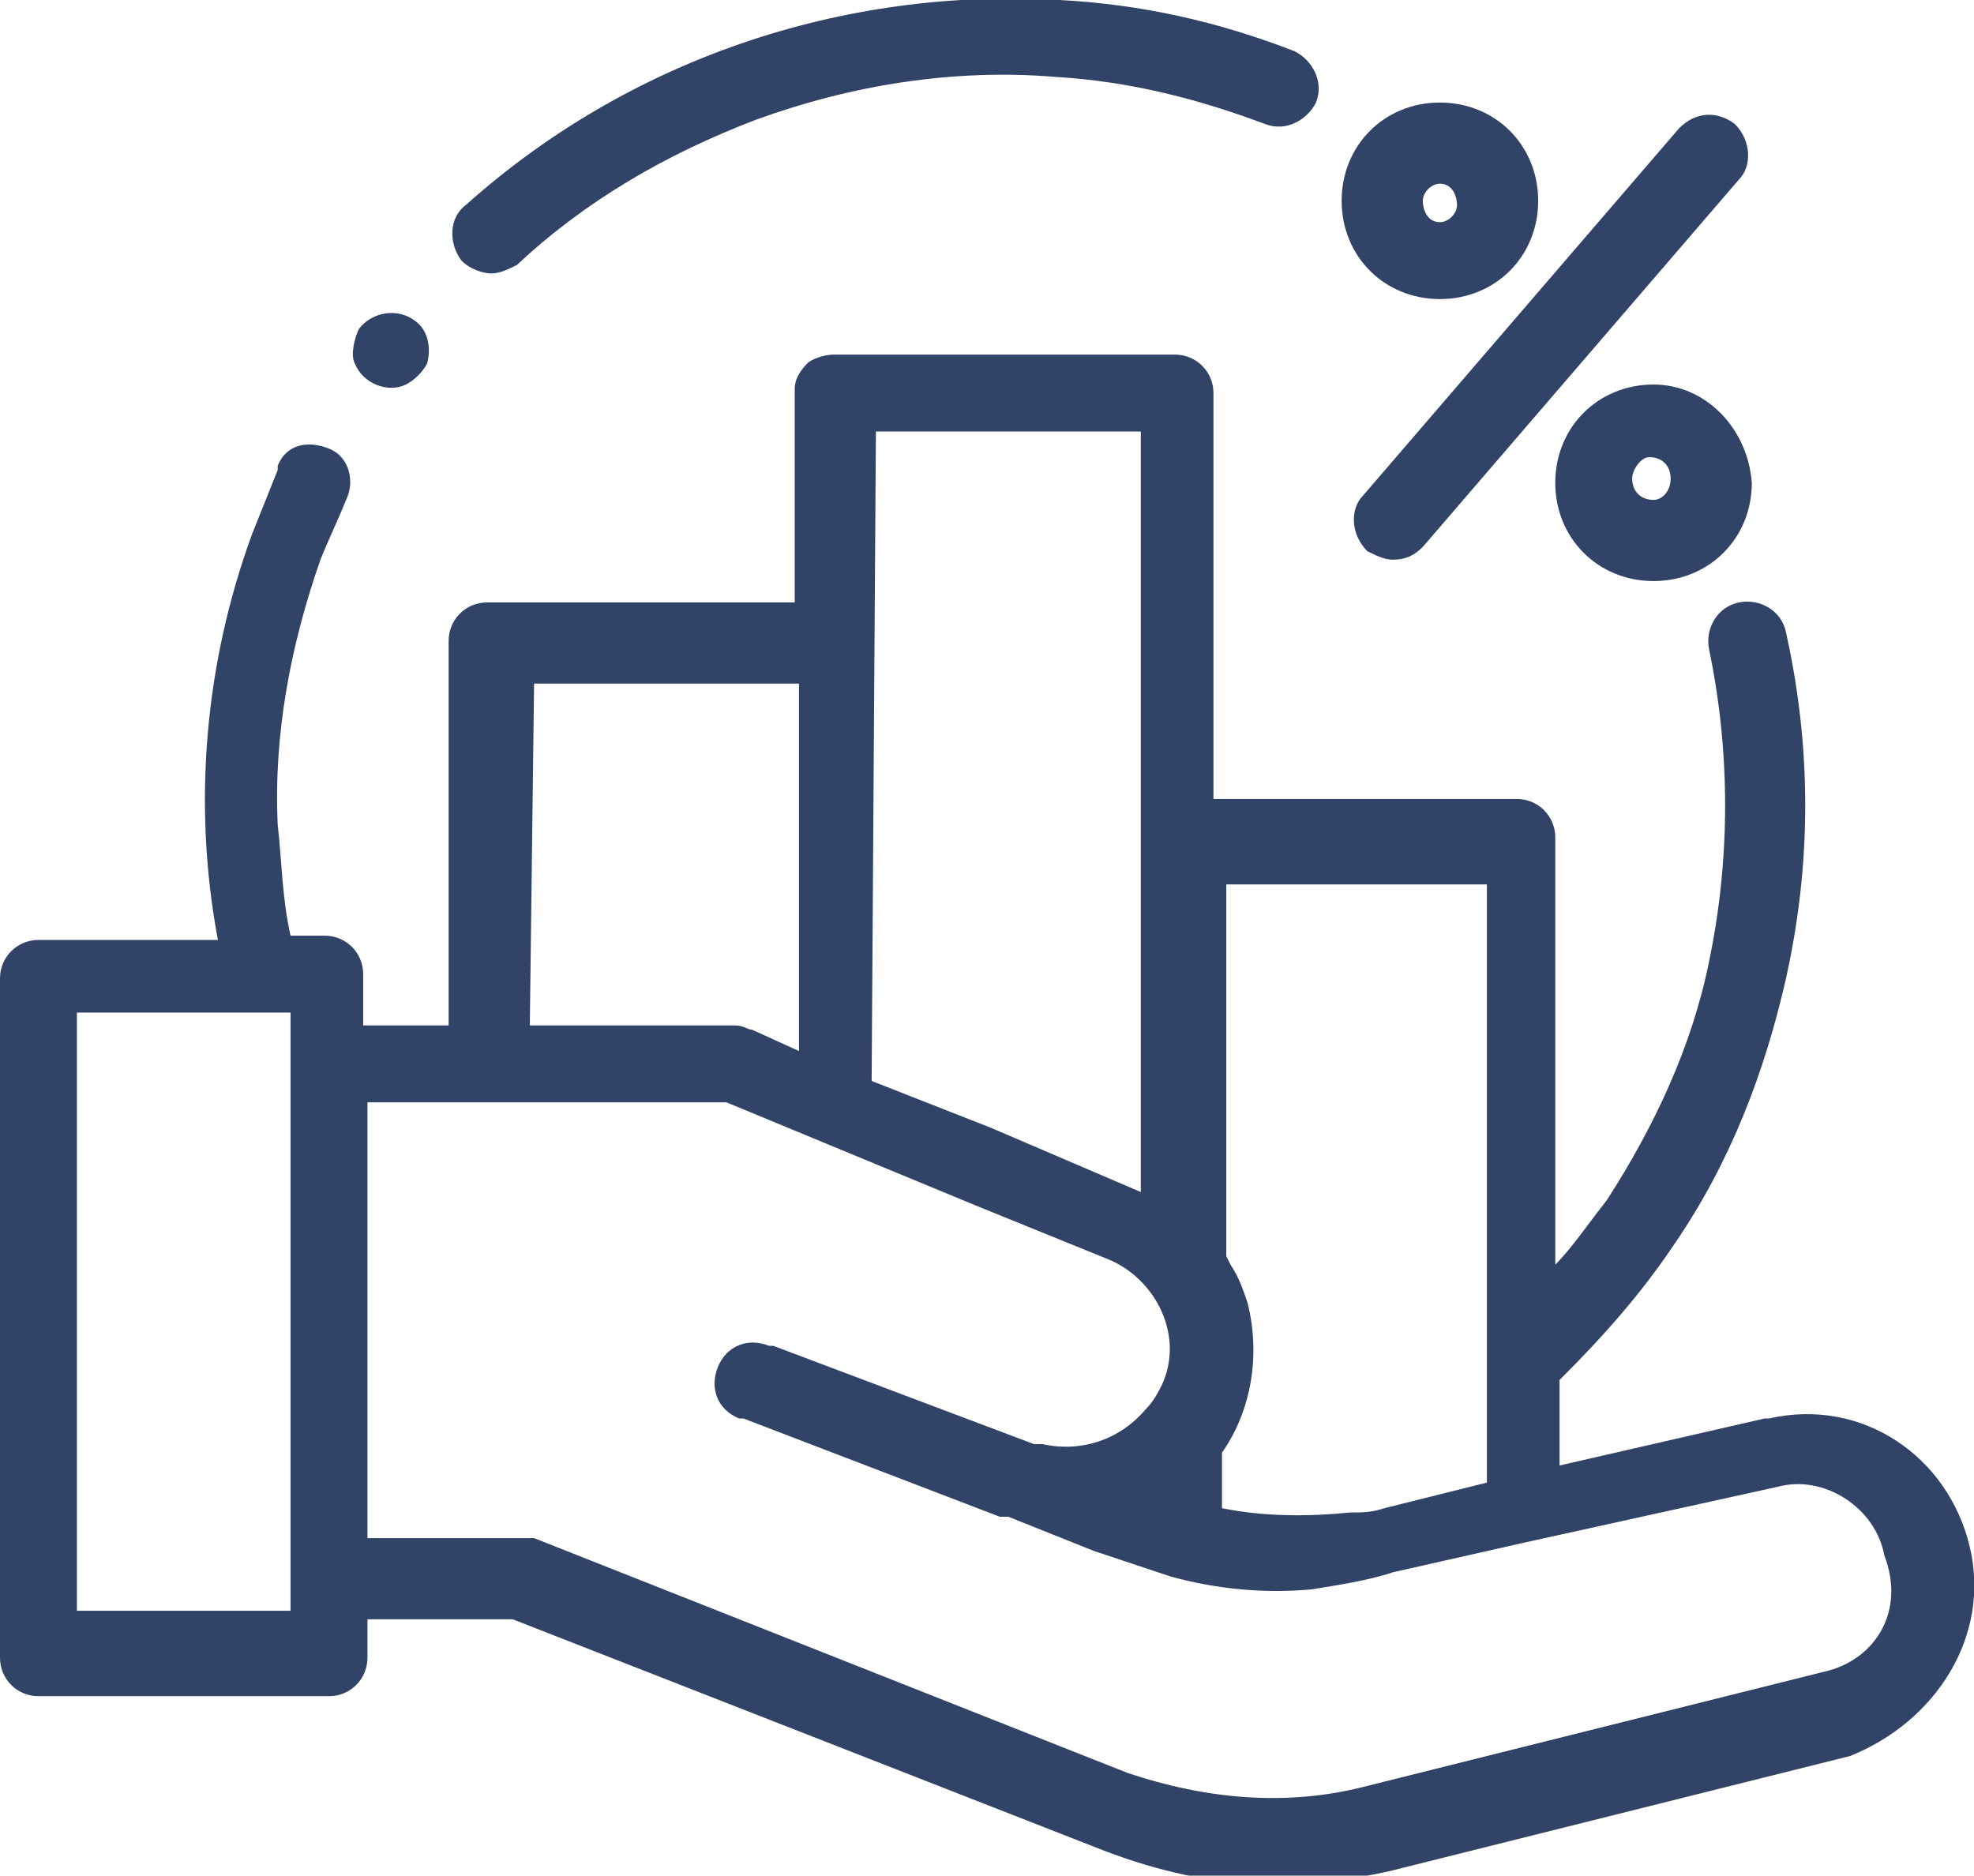
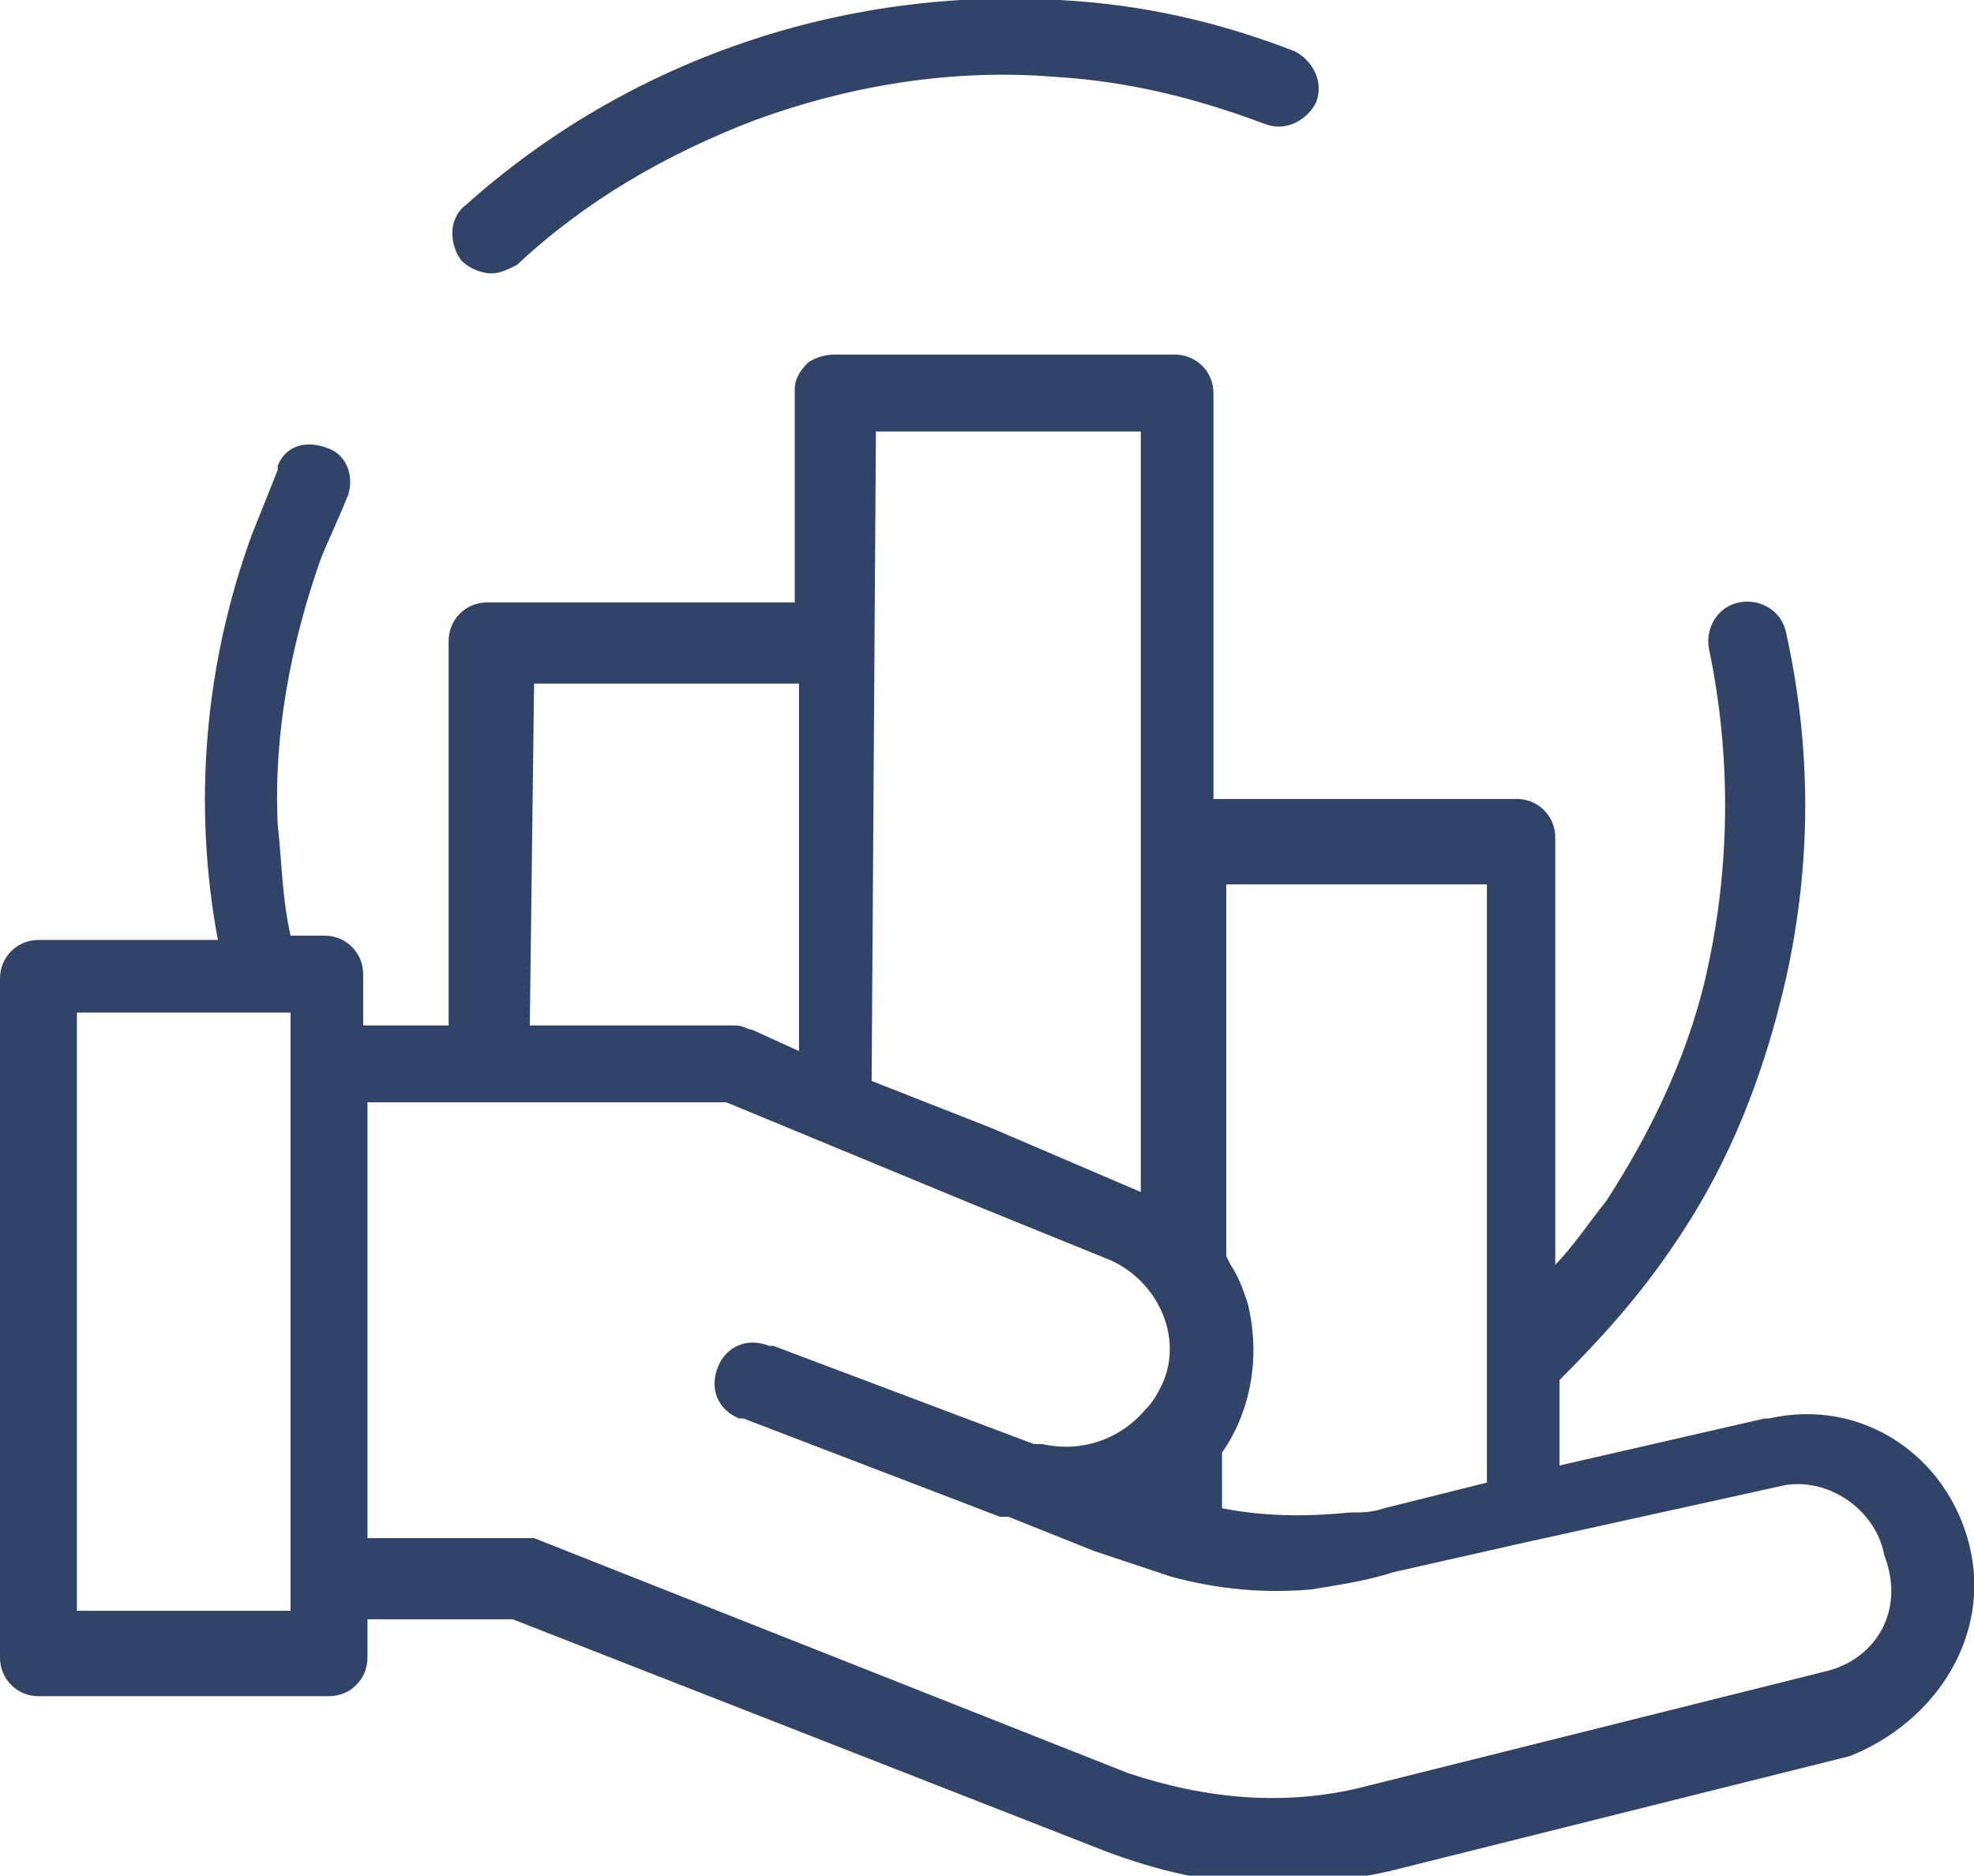
<svg xmlns="http://www.w3.org/2000/svg" id="Layer_1" viewBox="0 0 46.2 43.9">
  <style>.st0{fill:#314467}</style>
  <g id="Layer_2_1_">
    <g id="Layer_1-2">
      <path class="st0" d="M46.1 36.2c-.5-2.1-2.5-3.5-4.7-3h-.1l-4.8 1.1v-2c1-1 1.9-2 2.7-3.2 1.3-1.9 2.1-4 2.6-6.2.6-2.7.6-5.4 0-8.1-.1-.5-.6-.8-1.1-.7s-.8.6-.7 1.1c.5 2.4.5 4.9 0 7.3-.4 2-1.3 3.9-2.4 5.6-.4.5-.8 1.1-1.2 1.5v-10c0-.5-.4-.9-.9-.9h-7.1V9.2c0-.5-.4-.9-.9-.9h-8c-.2 0-.5.1-.6.2-.2.2-.3.4-.3.6v5h-7.2c-.5 0-.9.4-.9.9v9h-2v-1.2c0-.5-.4-.9-.9-.9h-.8c-.2-.9-.2-1.7-.3-2.6-.1-2.1.3-4.2 1-6.2.2-.5.4-.9.6-1.4.2-.4.1-1-.4-1.2s-1-.1-1.2.4v.1l-.6 1.5c-1.1 3-1.4 6.3-.8 9.5H.9c-.5 0-.9.4-.9.9v15.9c0 .5.4.9.9.9h6.8c.5 0 .9-.4.9-.9v-.9H12l13.8 5.4c1.3.5 2.6.8 4 .8.9 0 1.8-.1 2.7-.3l10.8-2.7c2-.8 3.3-2.8 2.8-4.9zM34.8 20.6v14.1l-2.4.6c-.3.1-.5.1-.8.1-1 .1-2 .1-3-.1V34c.7-1 .9-2.3.6-3.5-.1-.3-.2-.6-.4-.9l-.1-.2v-8.7h6.1v-.1zM20.5 10.1h6.2v17.8l-3.5-1.5-2.8-1.1.1-15.2zm-8 5.9h6.2v8.6l-1.1-.5c-.1 0-.2-.1-.4-.1h-4.8l.1-8zM6.8 37.7h-5v-14h5v14zm36 1.4L32 41.8c-1.9.5-3.8.3-5.6-.3L12.5 36H8.6V25.8H17l5.8 2.4 3.2 1.3c1.1.5 1.7 1.8 1.2 2.9-.1.2-.2.4-.4.6-.6.7-1.5 1-2.4.8h-.2l-6.1-2.3H18c-.5-.2-1 0-1.2.5s0 1 .5 1.2h.1l6 2.3h.2l2 .8 1.8.6c1.1.3 2.2.4 3.3.3.6-.1 1.3-.2 1.9-.4l3.1-.7 5.9-1.3c1.1-.3 2.3.5 2.5 1.6.5 1.3-.2 2.4-1.3 2.7zM11.5 6.4c.2 0 .4-.1.6-.2 1.6-1.5 3.5-2.6 5.6-3.4 2.2-.8 4.6-1.2 7-1 1.7.1 3.3.5 4.9 1.1.5.2 1-.1 1.2-.5.2-.5-.1-1-.5-1.2C28.5.5 26.7.1 24.8 0c-5.1-.3-10.1 1.4-13.9 4.8-.4.3-.4.9-.1 1.3.2.2.5.3.7.3z" />
-       <path class="st0" d="M32 12.9c.2.1.4.2.6.2.3 0 .5-.1.7-.3l7.4-8.6c.3-.3.3-.9-.1-1.3-.4-.3-.9-.3-1.3.1l-7.4 8.6c-.3.3-.3.9.1 1.3 0-.1 0-.1 0 0zM38.7 9c-1.3 0-2.3 1-2.3 2.3s1 2.3 2.3 2.3 2.3-1 2.3-2.3C40.9 10 39.9 9 38.7 9zm0 2.7c-.3 0-.5-.2-.5-.5 0-.2.2-.5.4-.5.3 0 .5.2.5.5s-.2.5-.4.5zm-5-4.7C35 7 36 6 36 4.7s-1-2.3-2.3-2.3-2.3 1-2.3 2.3c0 1.3 1 2.3 2.3 2.3zm0-2.7c.3 0 .4.3.4.5s-.2.4-.4.4c-.3 0-.4-.3-.4-.5s.2-.4.4-.4zM8.3 8.5c.2.5.8.7 1.2.5.2-.1.4-.3.5-.5.1-.4 0-.8-.3-1-.4-.3-1-.2-1.3.2-.1.2-.2.6-.1.8z" />
    </g>
  </g>
</svg>